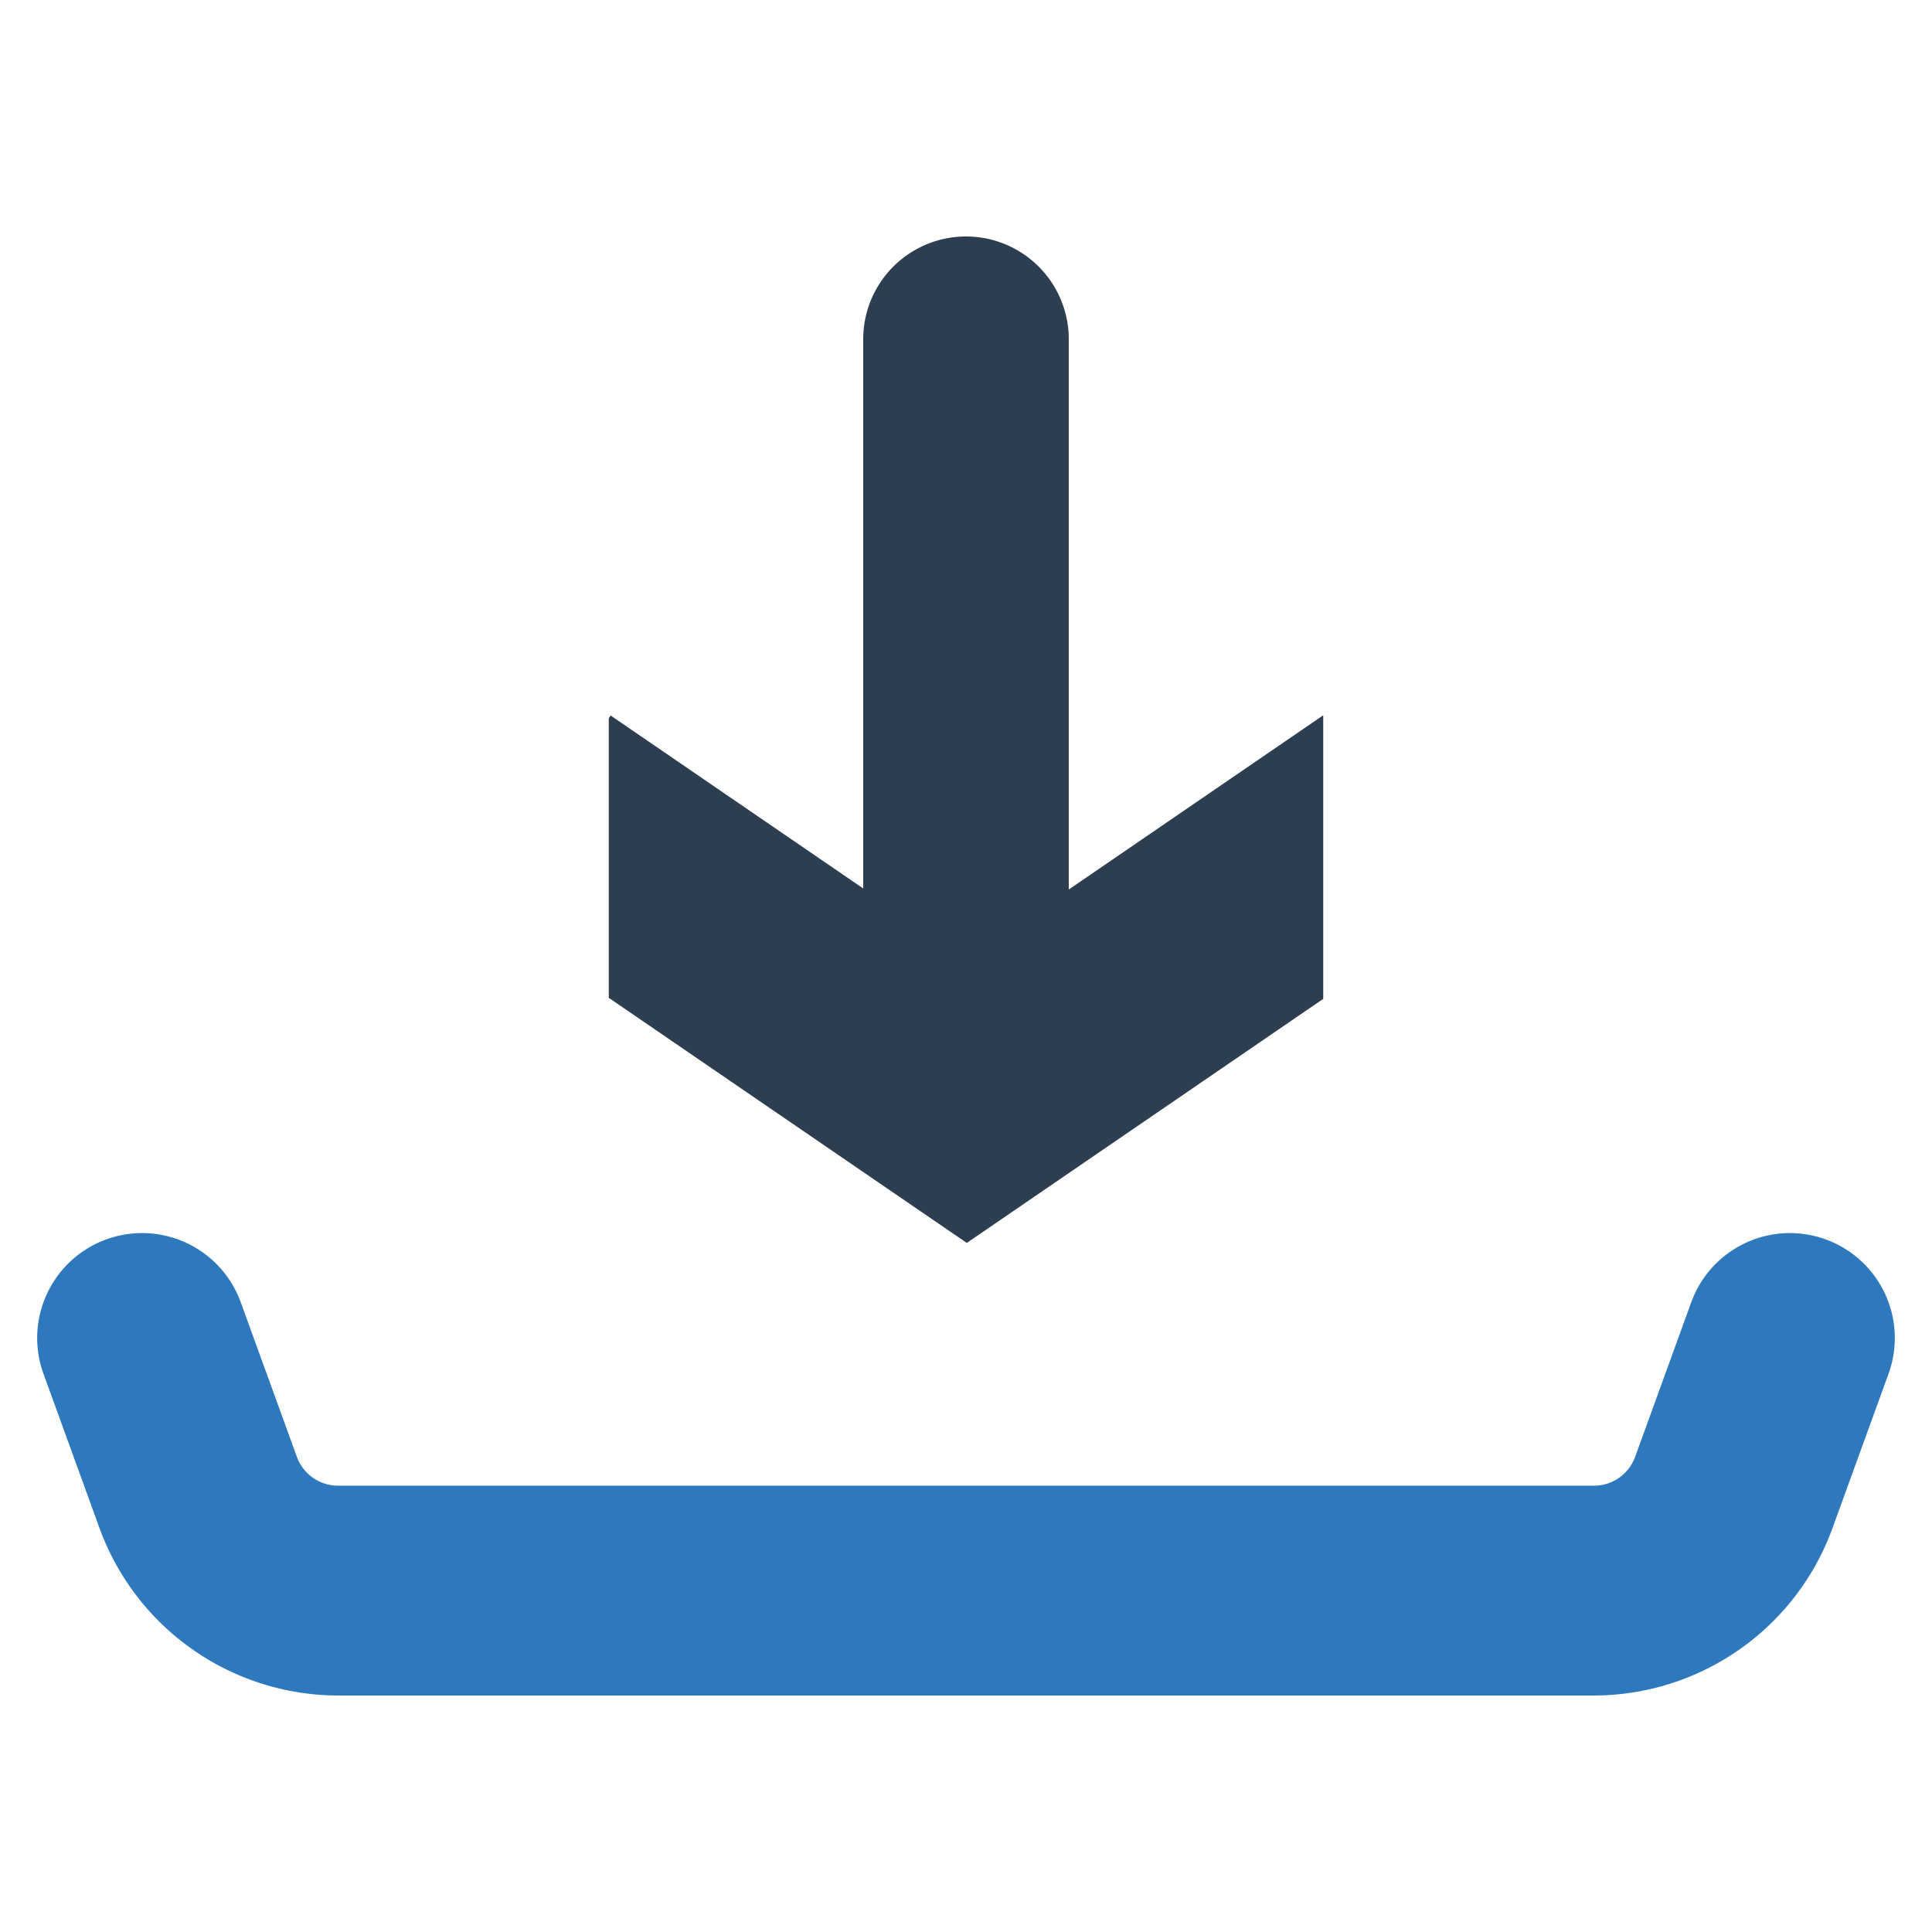
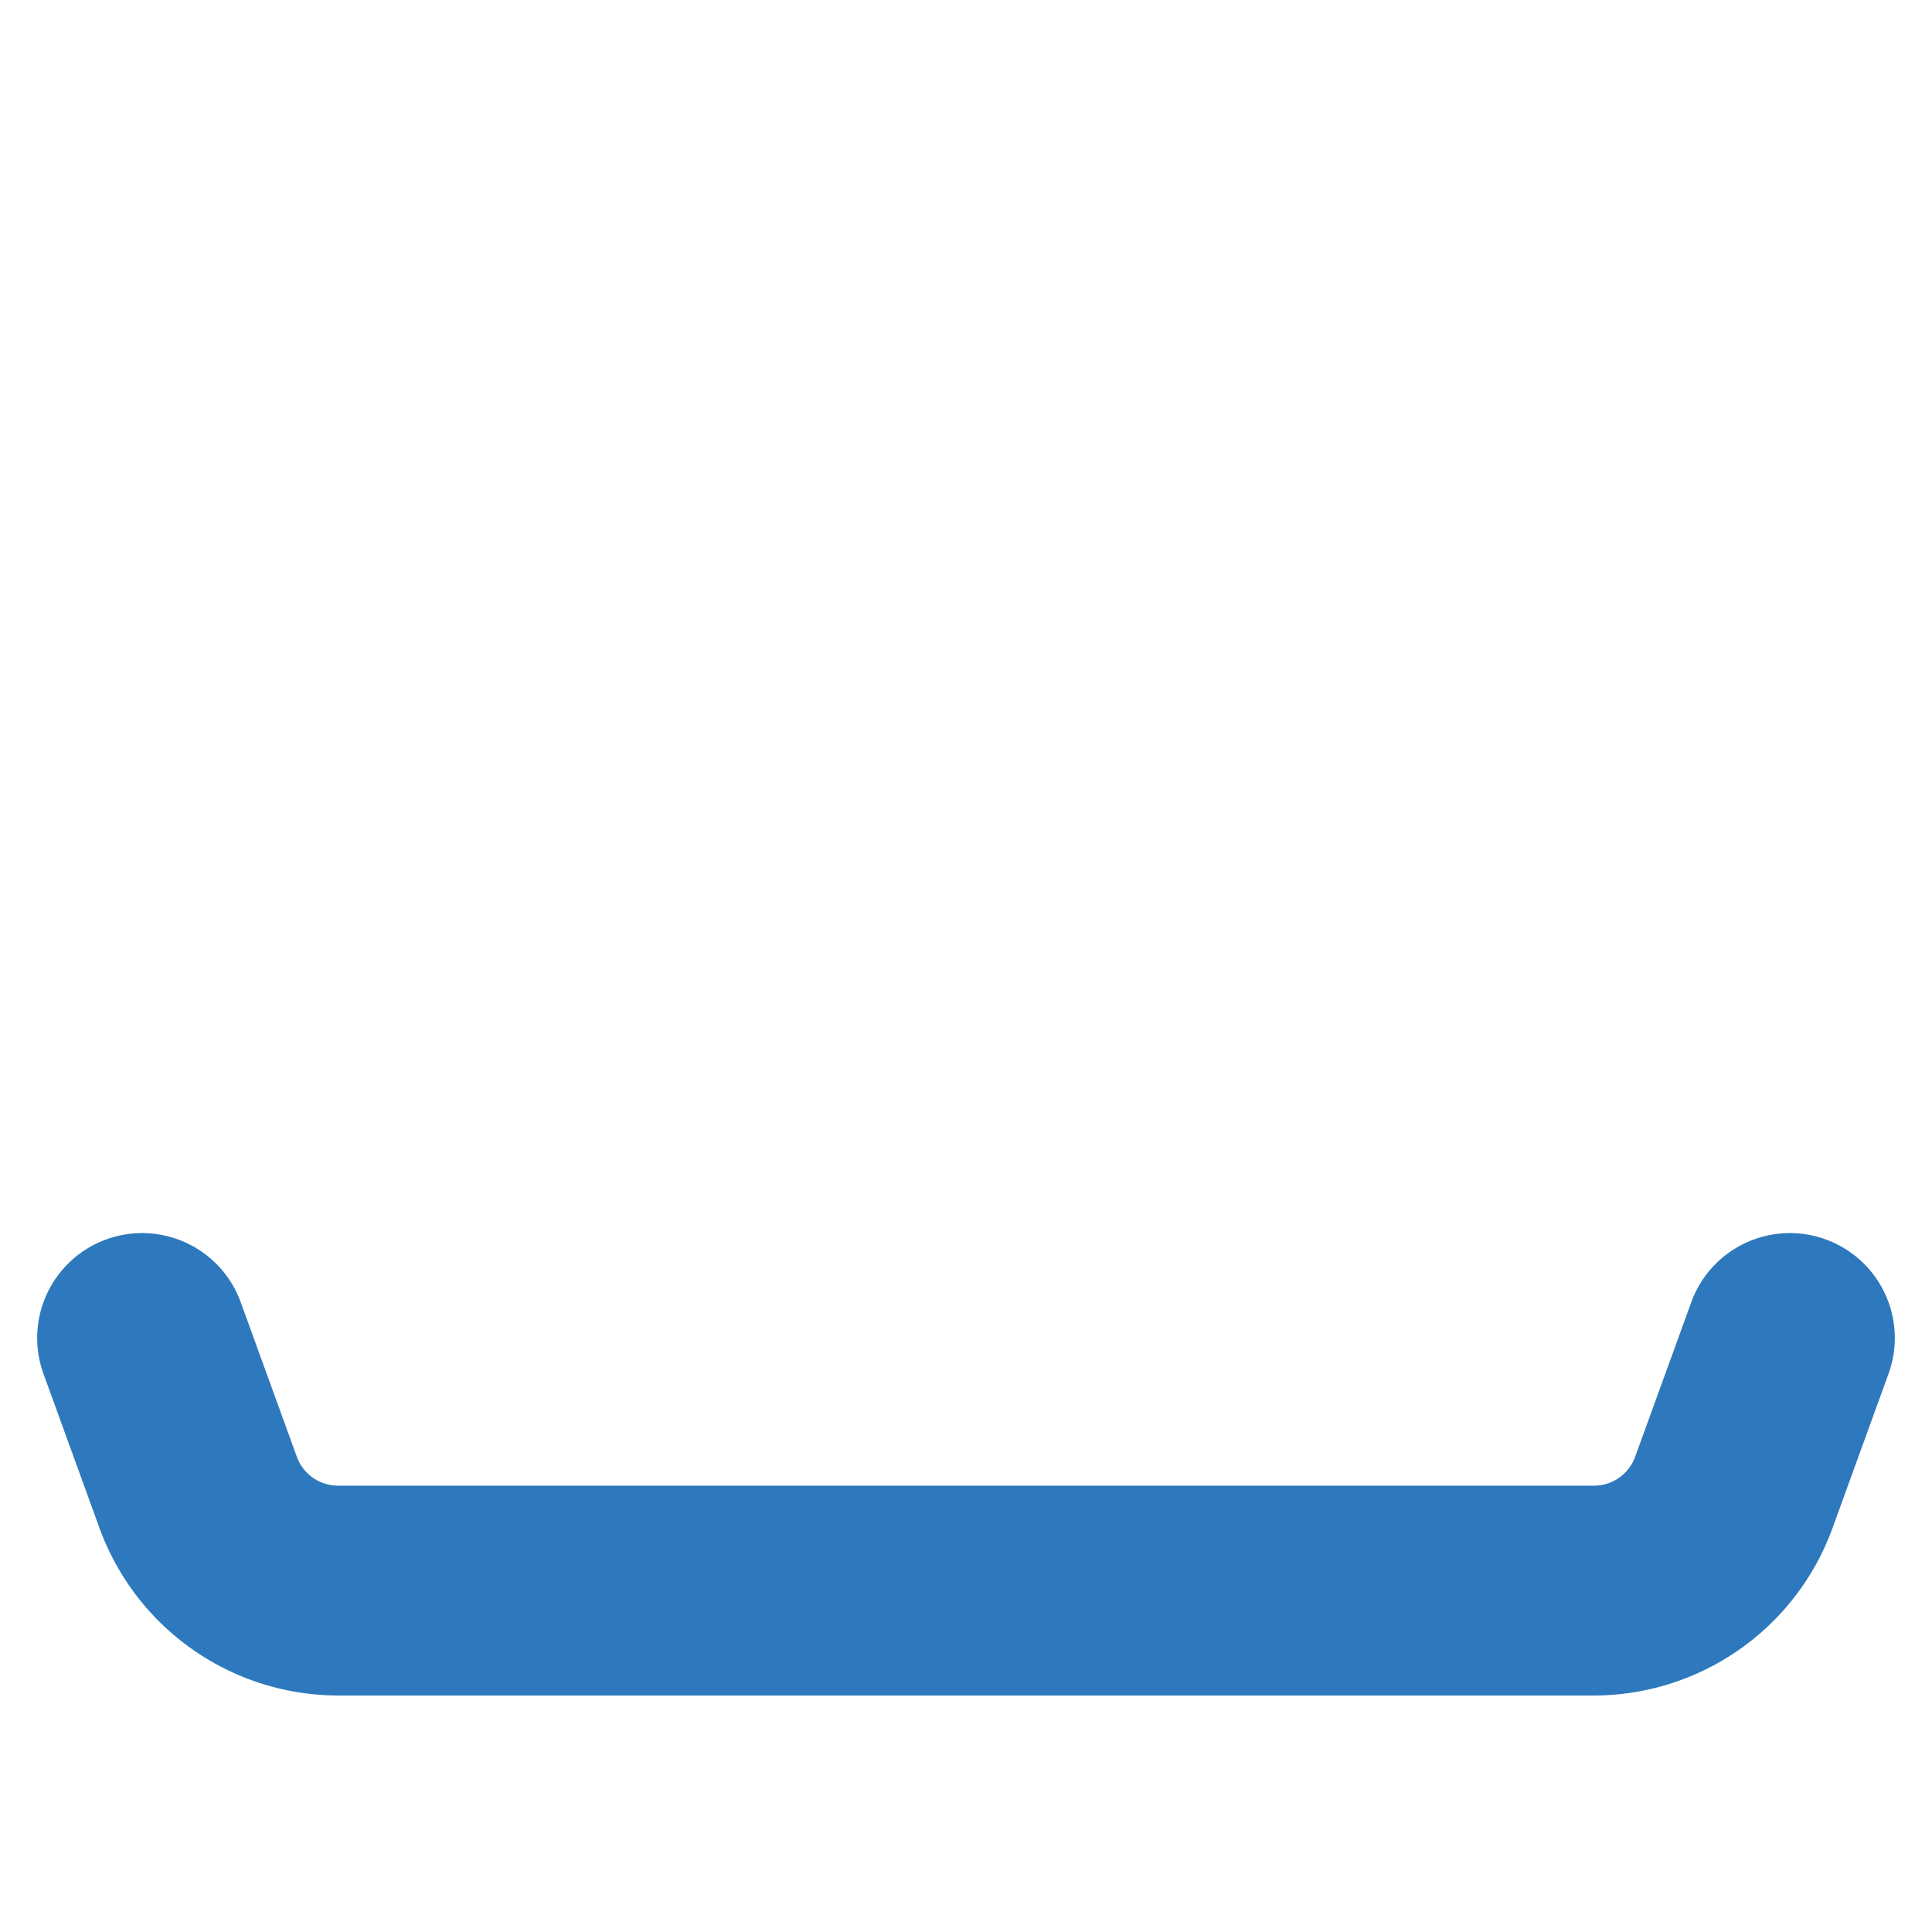
<svg xmlns="http://www.w3.org/2000/svg" id="Layer_1" data-name="Layer 1" viewBox="0 0 128 128">
  <defs>
    <style>.cls-1{fill:#2e79bd;}.cls-2{fill:#2d3e50;}</style>
  </defs>
  <title>x</title>
  <path class="cls-1" d="M120.957,82.113a6.951,6.951,0,0,0-8.906,4.162l-3.722,10.251a2.901,2.901,0,0,1-2.72,1.904H22.393a2.906,2.906,0,0,1-2.723-1.906l-3.721-10.249a6.951,6.951,0,0,0-13.068,4.744L6.603,101.27a16.851,16.851,0,0,0,15.79,11.062h83.217a16.843,16.843,0,0,0,15.788-11.064l3.721-10.249A6.951,6.951,0,0,0,120.957,82.113Z" />
-   <path class="cls-2" d="M87.667,66.178V47.433l-.02-.03-16.838,11.53v-36.456a6.809,6.809,0,1,0-13.619,0V58.863L40.456,47.404l-.123.18v18.524L64.052,82.348Z" />
</svg>